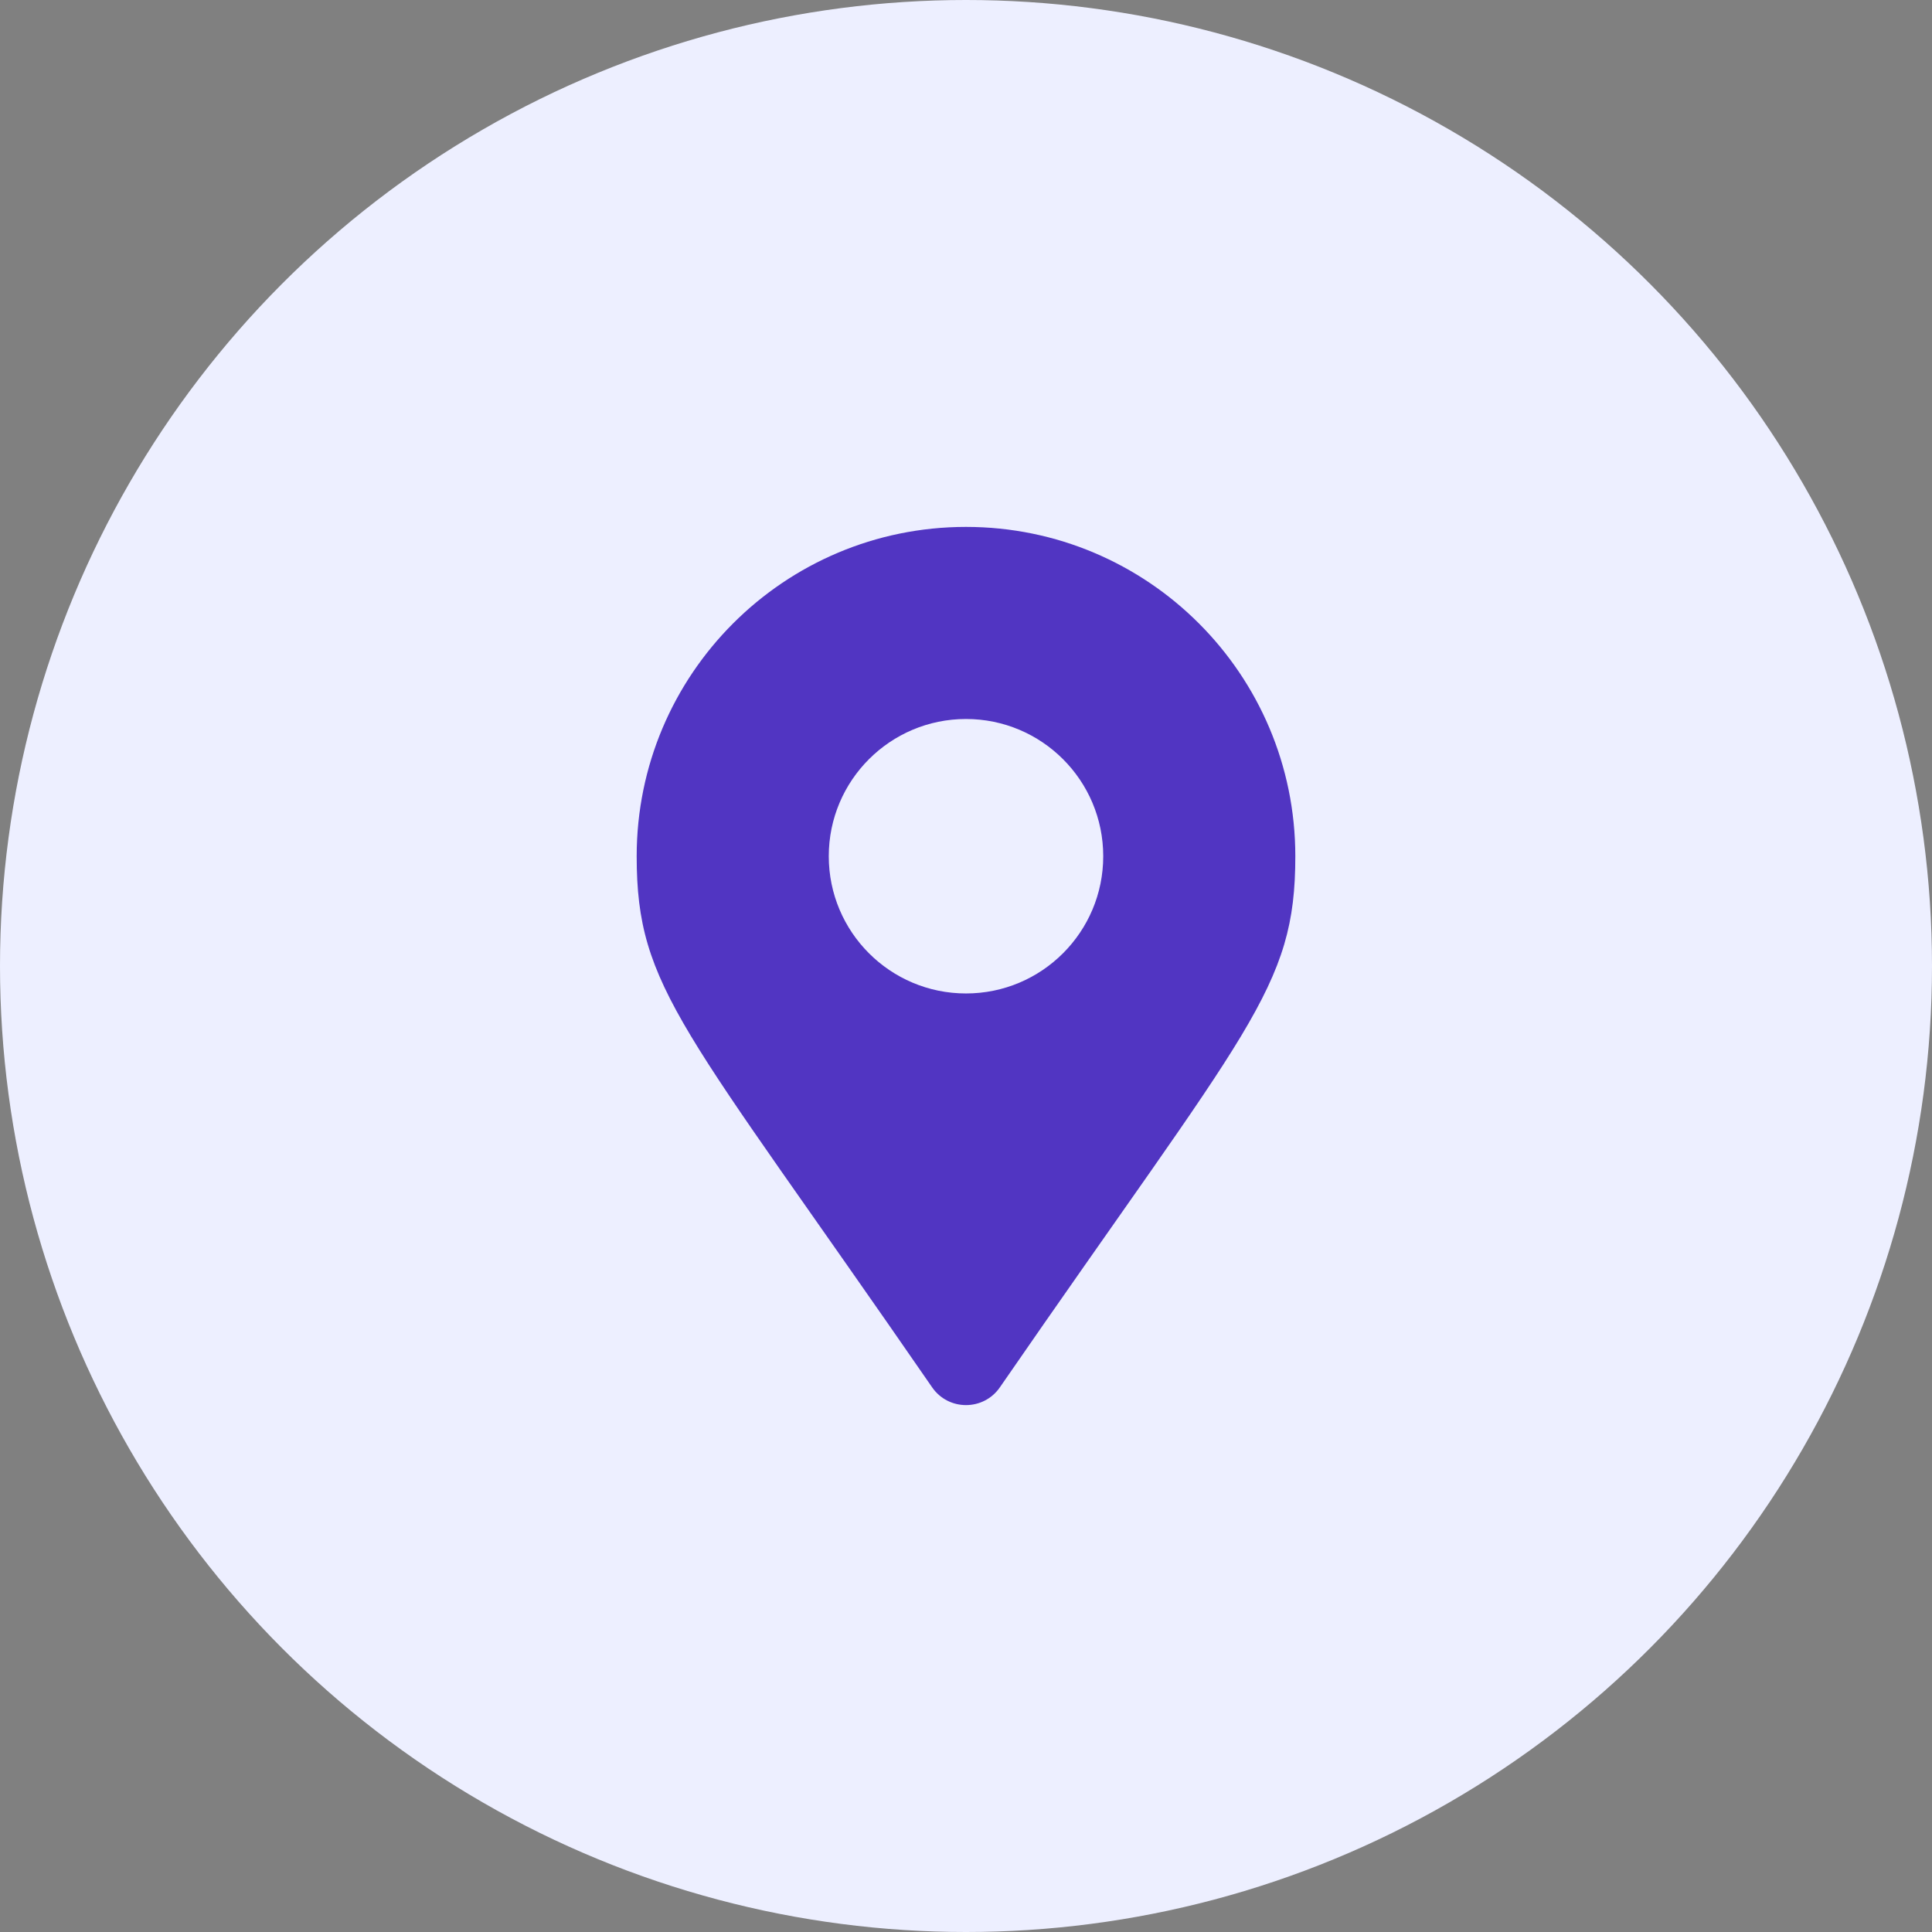
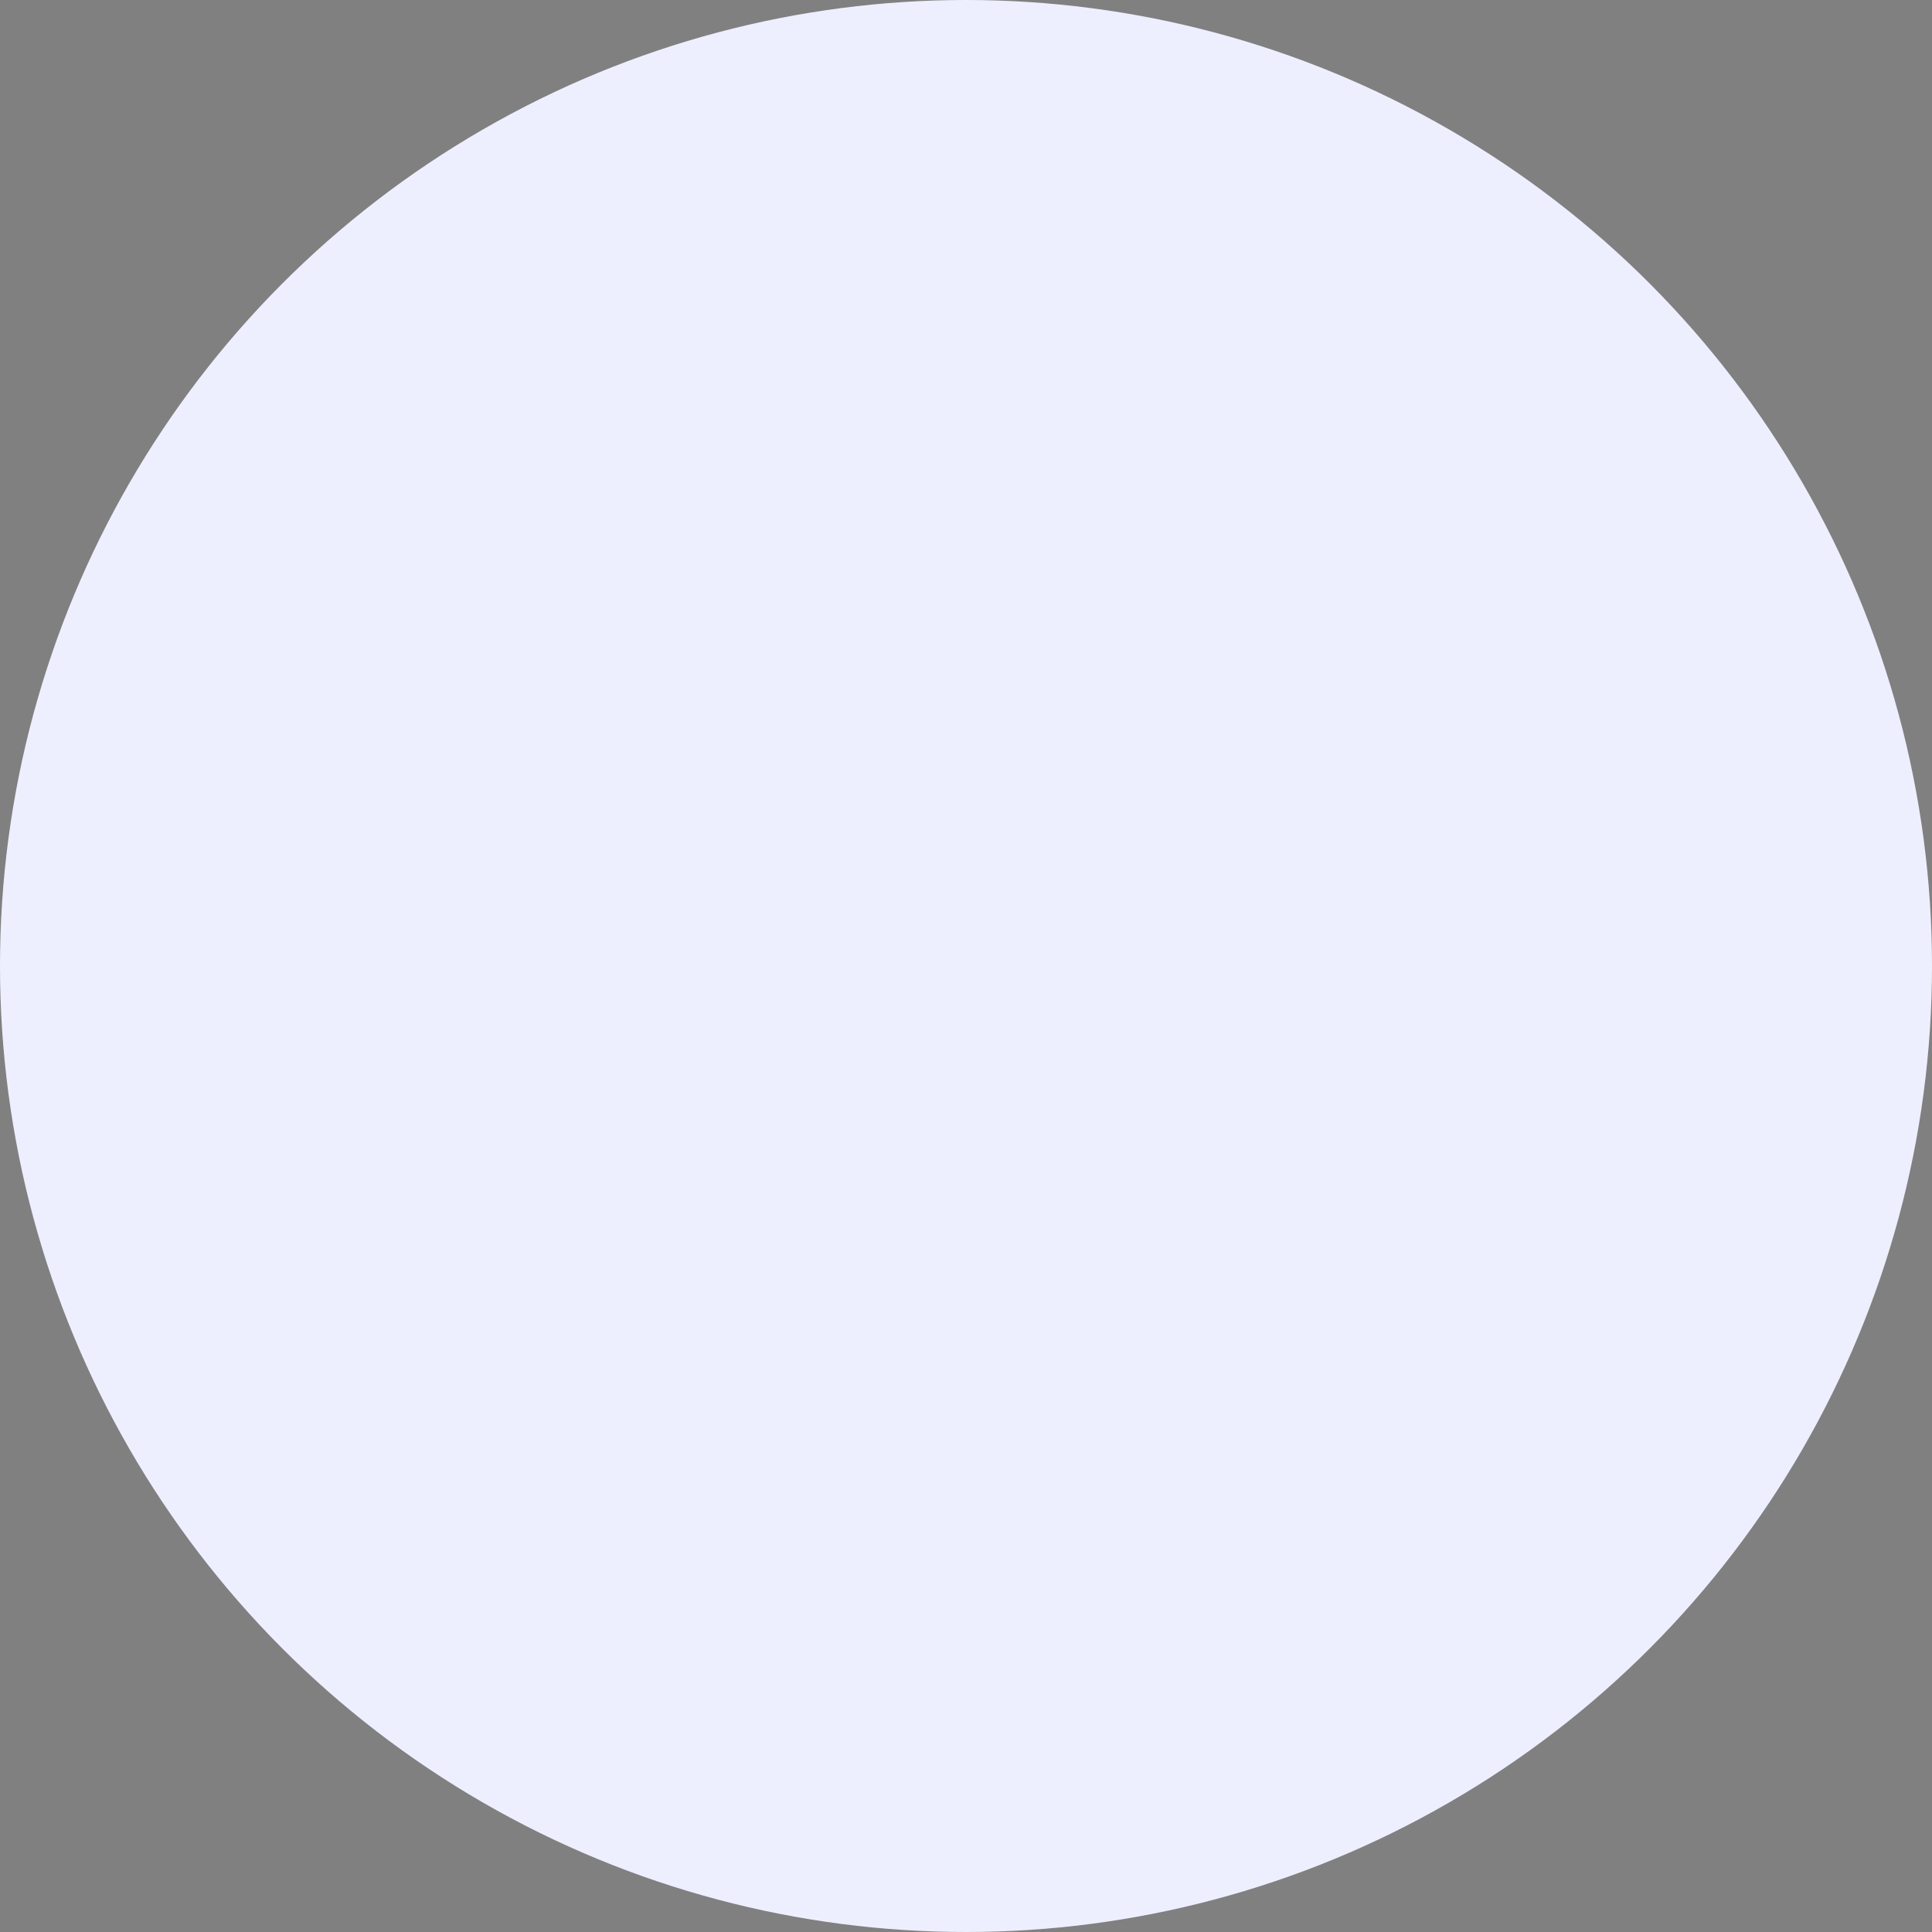
<svg xmlns="http://www.w3.org/2000/svg" width="66" height="66" viewBox="0 0 66 66" fill="none">
  <rect x="0" y="0" width="66" height="66" fill="#808080" stroke="none" />
  <circle cx="33" cy="33" r="33" fill="#EDEFFF" />
  <g clip-path="url(#clip0_1578_1275)">
-     <path d="M31.844 47.395C23.33 35.053 21.75 33.786 21.75 29.25C21.75 23.037 26.787 18 33 18C39.213 18 44.25 23.037 44.25 29.25C44.25 33.786 42.67 35.053 34.156 47.395C33.597 48.202 32.403 48.202 31.844 47.395ZM33 33.938C35.589 33.938 37.688 31.839 37.688 29.25C37.688 26.661 35.589 24.562 33 24.562C30.411 24.562 28.312 26.661 28.312 29.25C28.312 31.839 30.411 33.938 33 33.938Z" fill="#5135C2" />
+     <path d="M31.844 47.395C23.33 35.053 21.75 33.786 21.75 29.25C21.75 23.037 26.787 18 33 18C39.213 18 44.25 23.037 44.25 29.25C44.25 33.786 42.67 35.053 34.156 47.395C33.597 48.202 32.403 48.202 31.844 47.395ZM33 33.938C35.589 33.938 37.688 31.839 37.688 29.25C37.688 26.661 35.589 24.562 33 24.562C30.411 24.562 28.312 26.661 28.312 29.25C28.312 31.839 30.411 33.938 33 33.938" fill="#5135C2" />
  </g>
  <defs>
    <clipPath id="clip0_1578_1275">
-       <rect width="30" height="30" fill="white" transform="translate(18 18)" />
-     </clipPath>
+       </clipPath>
  </defs>
</svg>